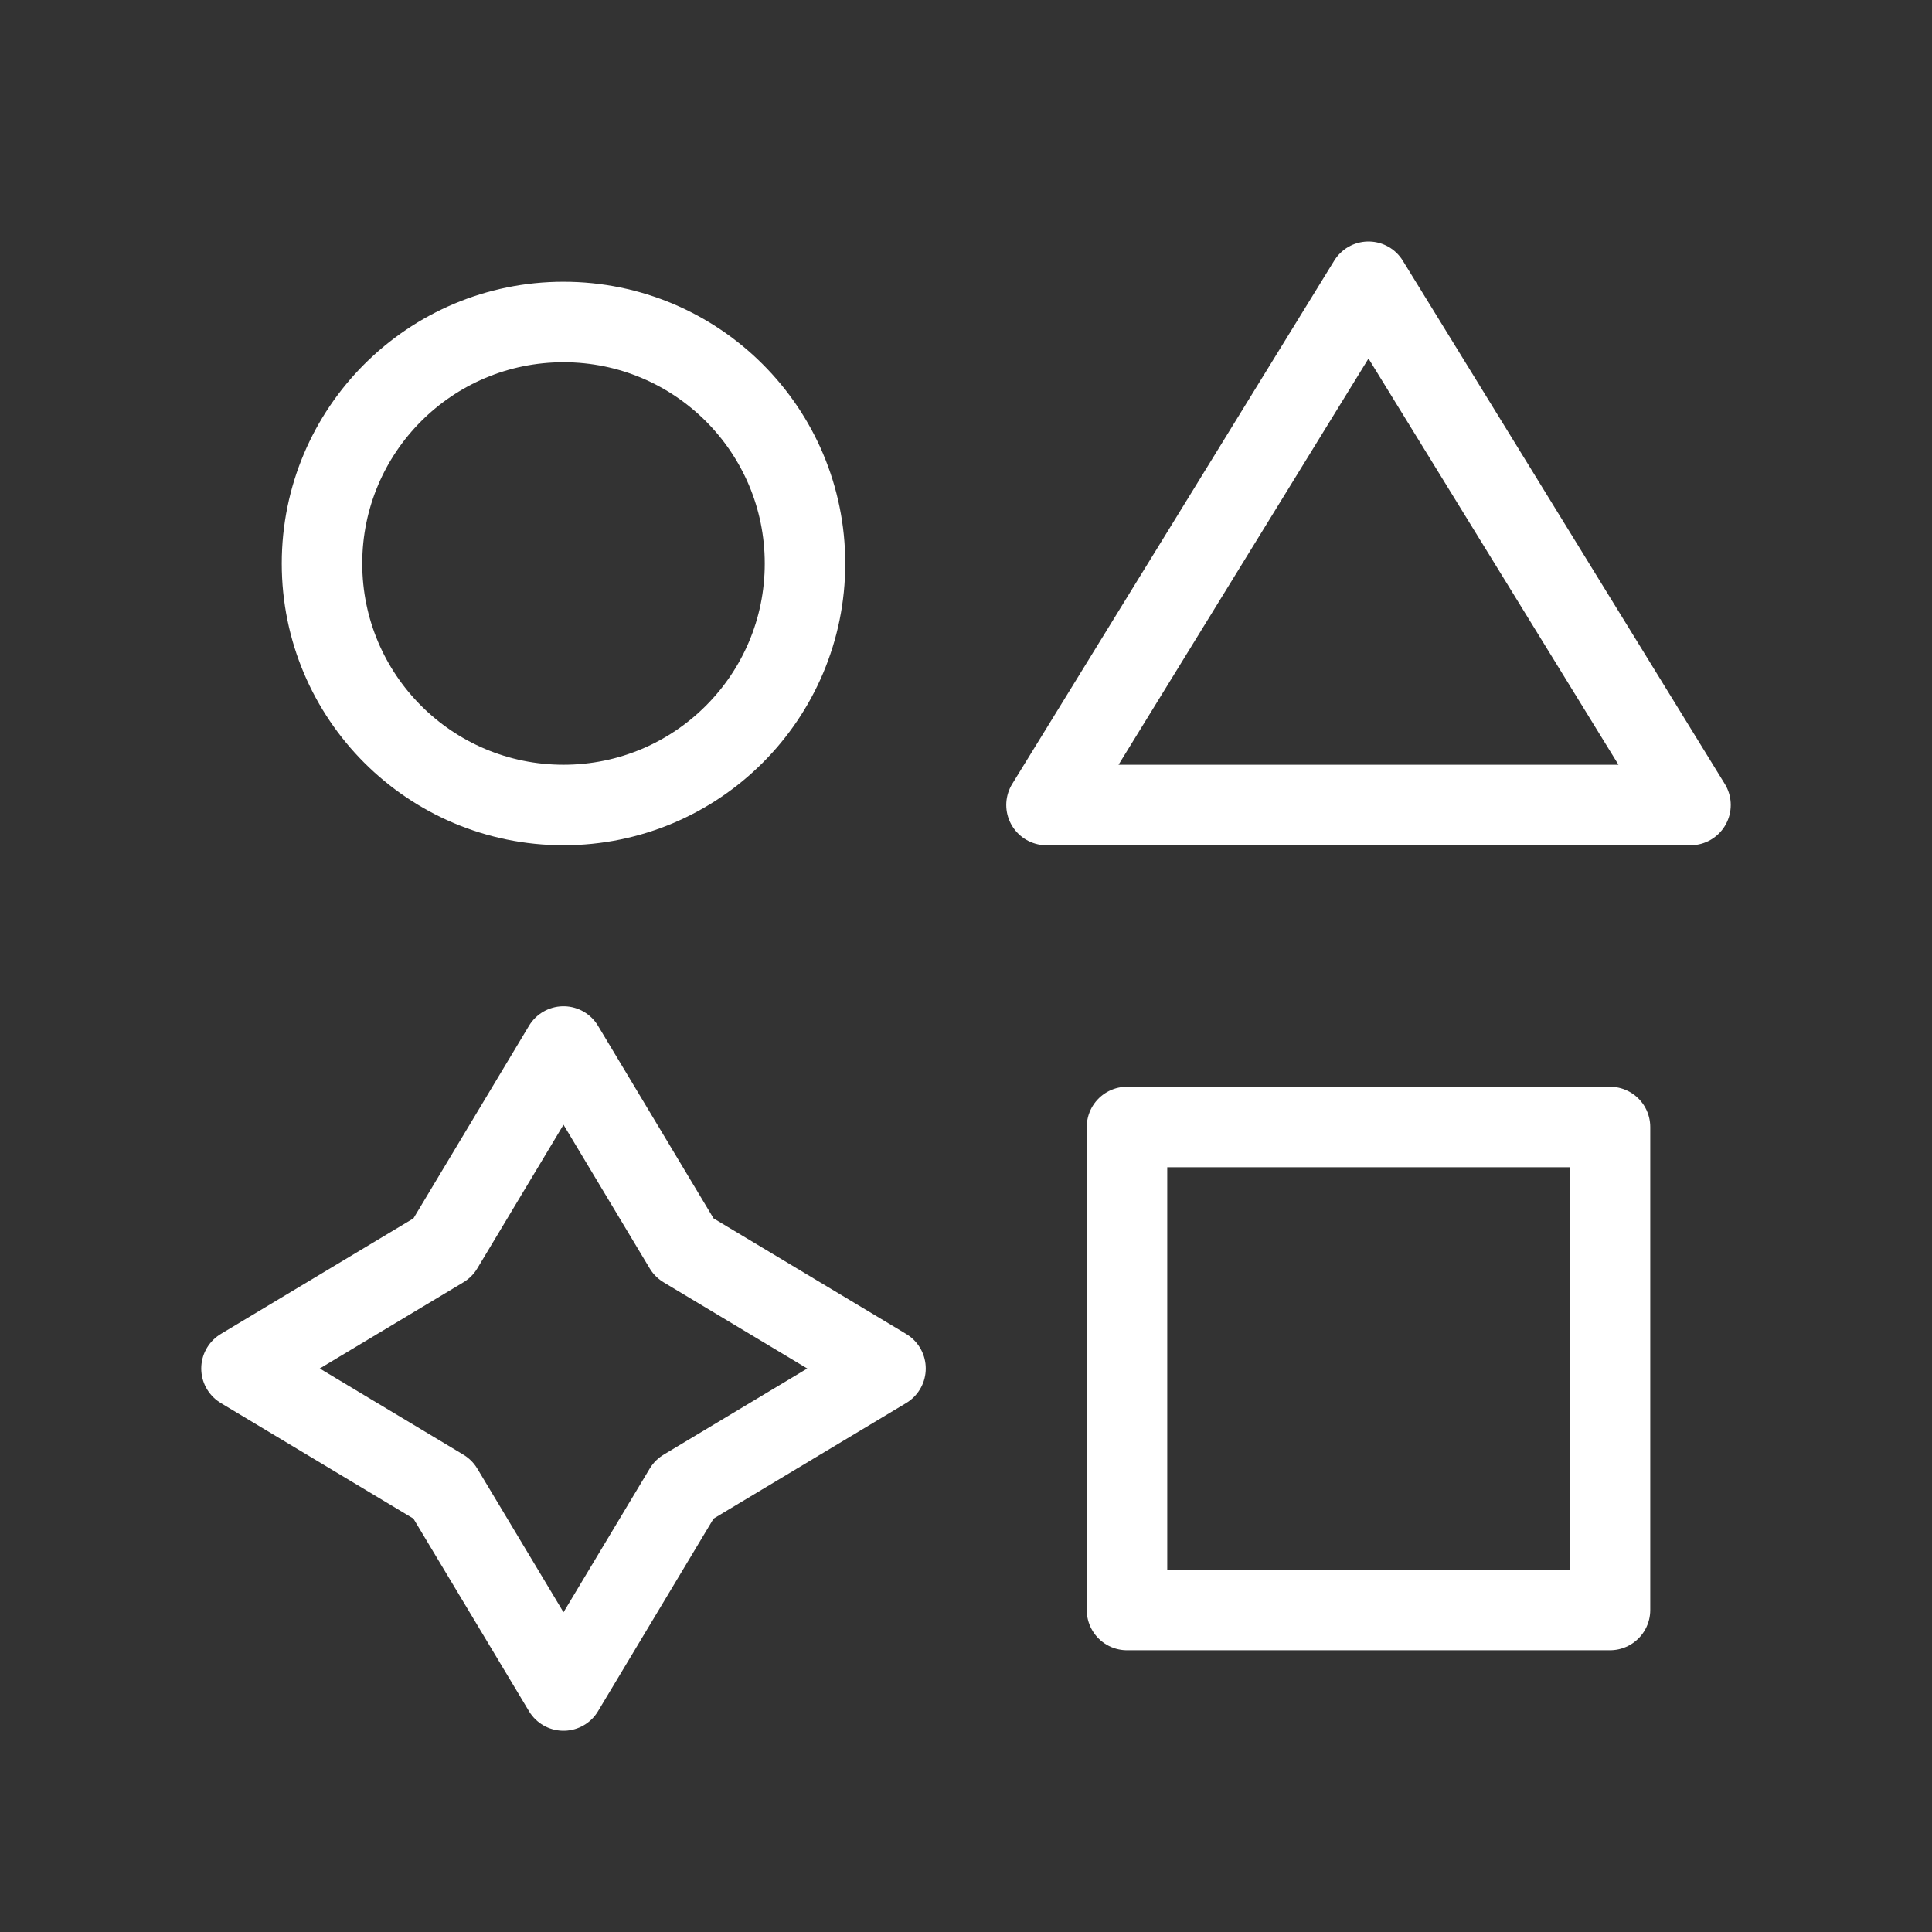
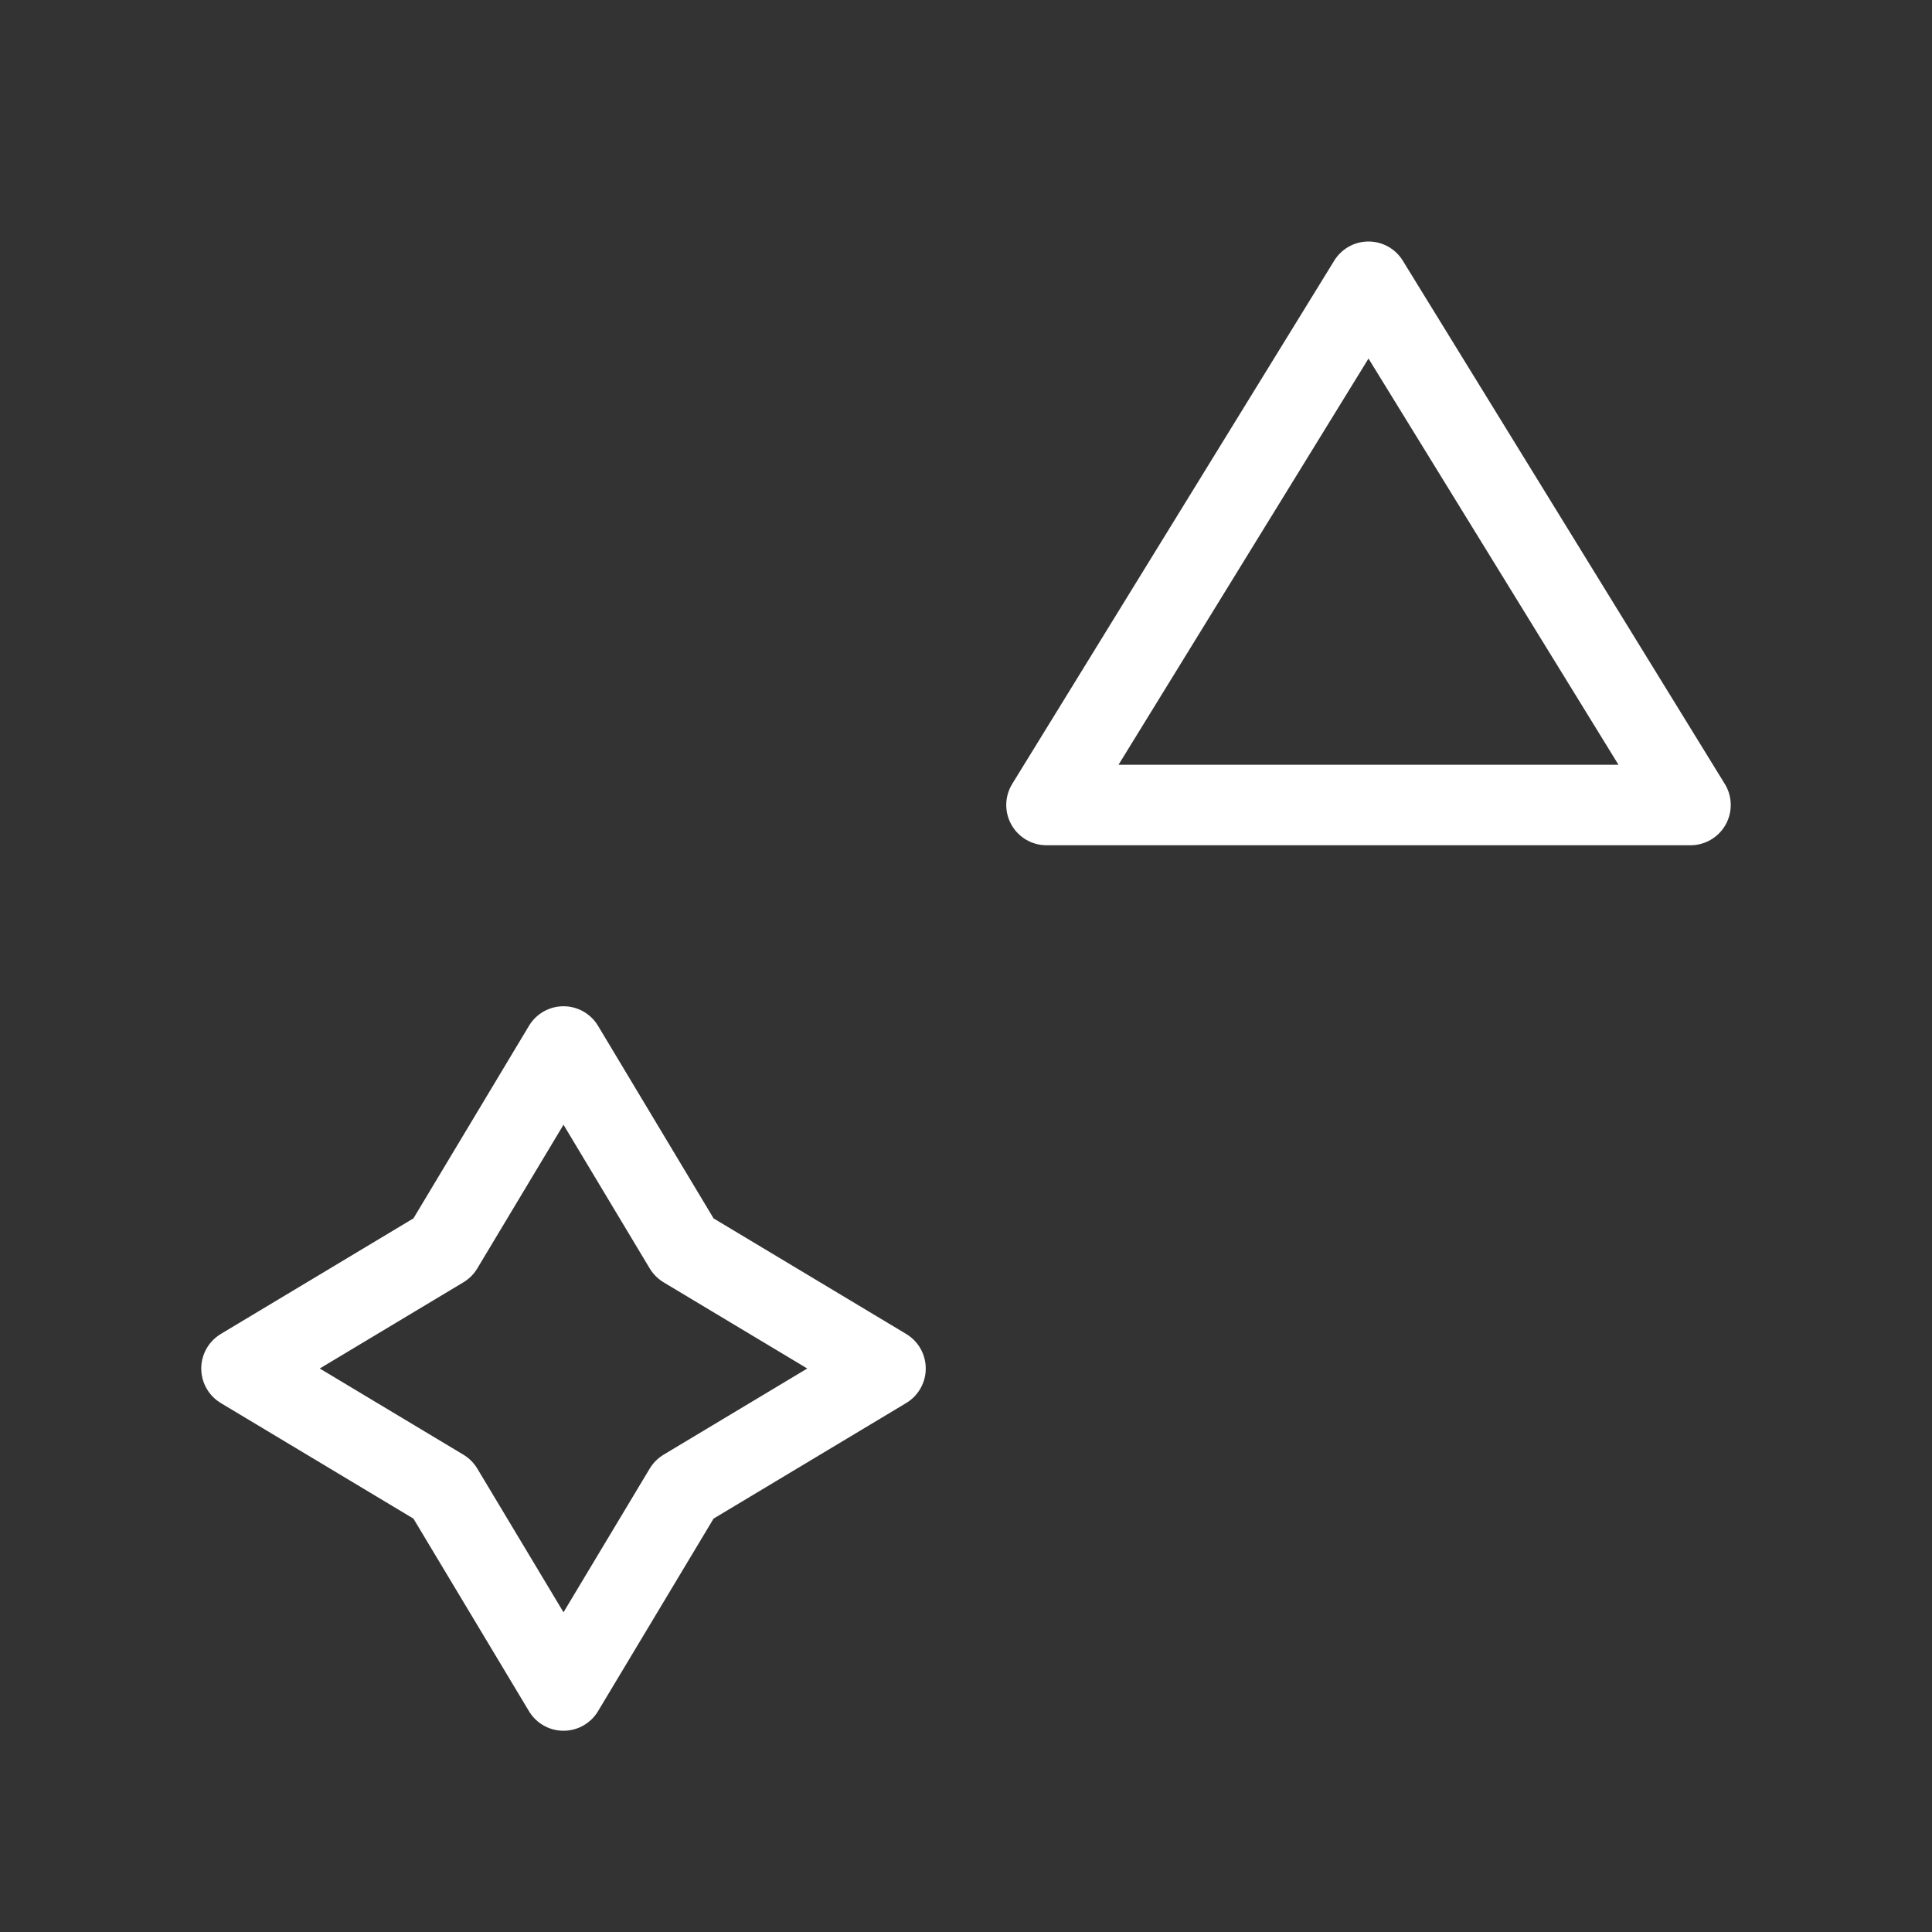
<svg xmlns="http://www.w3.org/2000/svg" width="48" height="48" viewBox="0 0 48 48" fill="none">
  <rect x="0" y="0" width="48" height="48" fill="#333333" stroke="none" />
-   <path d="M20 14C20 17.314 17.314 20 14 20C10.686 20 8 17.314 8 14C8 10.686 10.686 8 14 8C17.314 8 20 10.686 20 14Z" stroke="white" stroke-width="2" stroke-linecap="round" stroke-linejoin="round" />
-   <path d="M28 28H40V40H28V28Z" stroke="white" stroke-width="2" stroke-linecap="round" stroke-linejoin="round" />
  <path d="M11 31L6 34L11 37L14 42L17 37L22 34L17 31L14 26L11 31Z" stroke="white" stroke-width="2" stroke-linecap="round" stroke-linejoin="round" />
-   <path d="M34 7L42 20H26L34 7Z" stroke="white" stroke-width="2" stroke-linecap="round" stroke-linejoin="round" />
+   <path d="M34 7L42 20H26L34 7" stroke="white" stroke-width="2" stroke-linecap="round" stroke-linejoin="round" />
</svg>